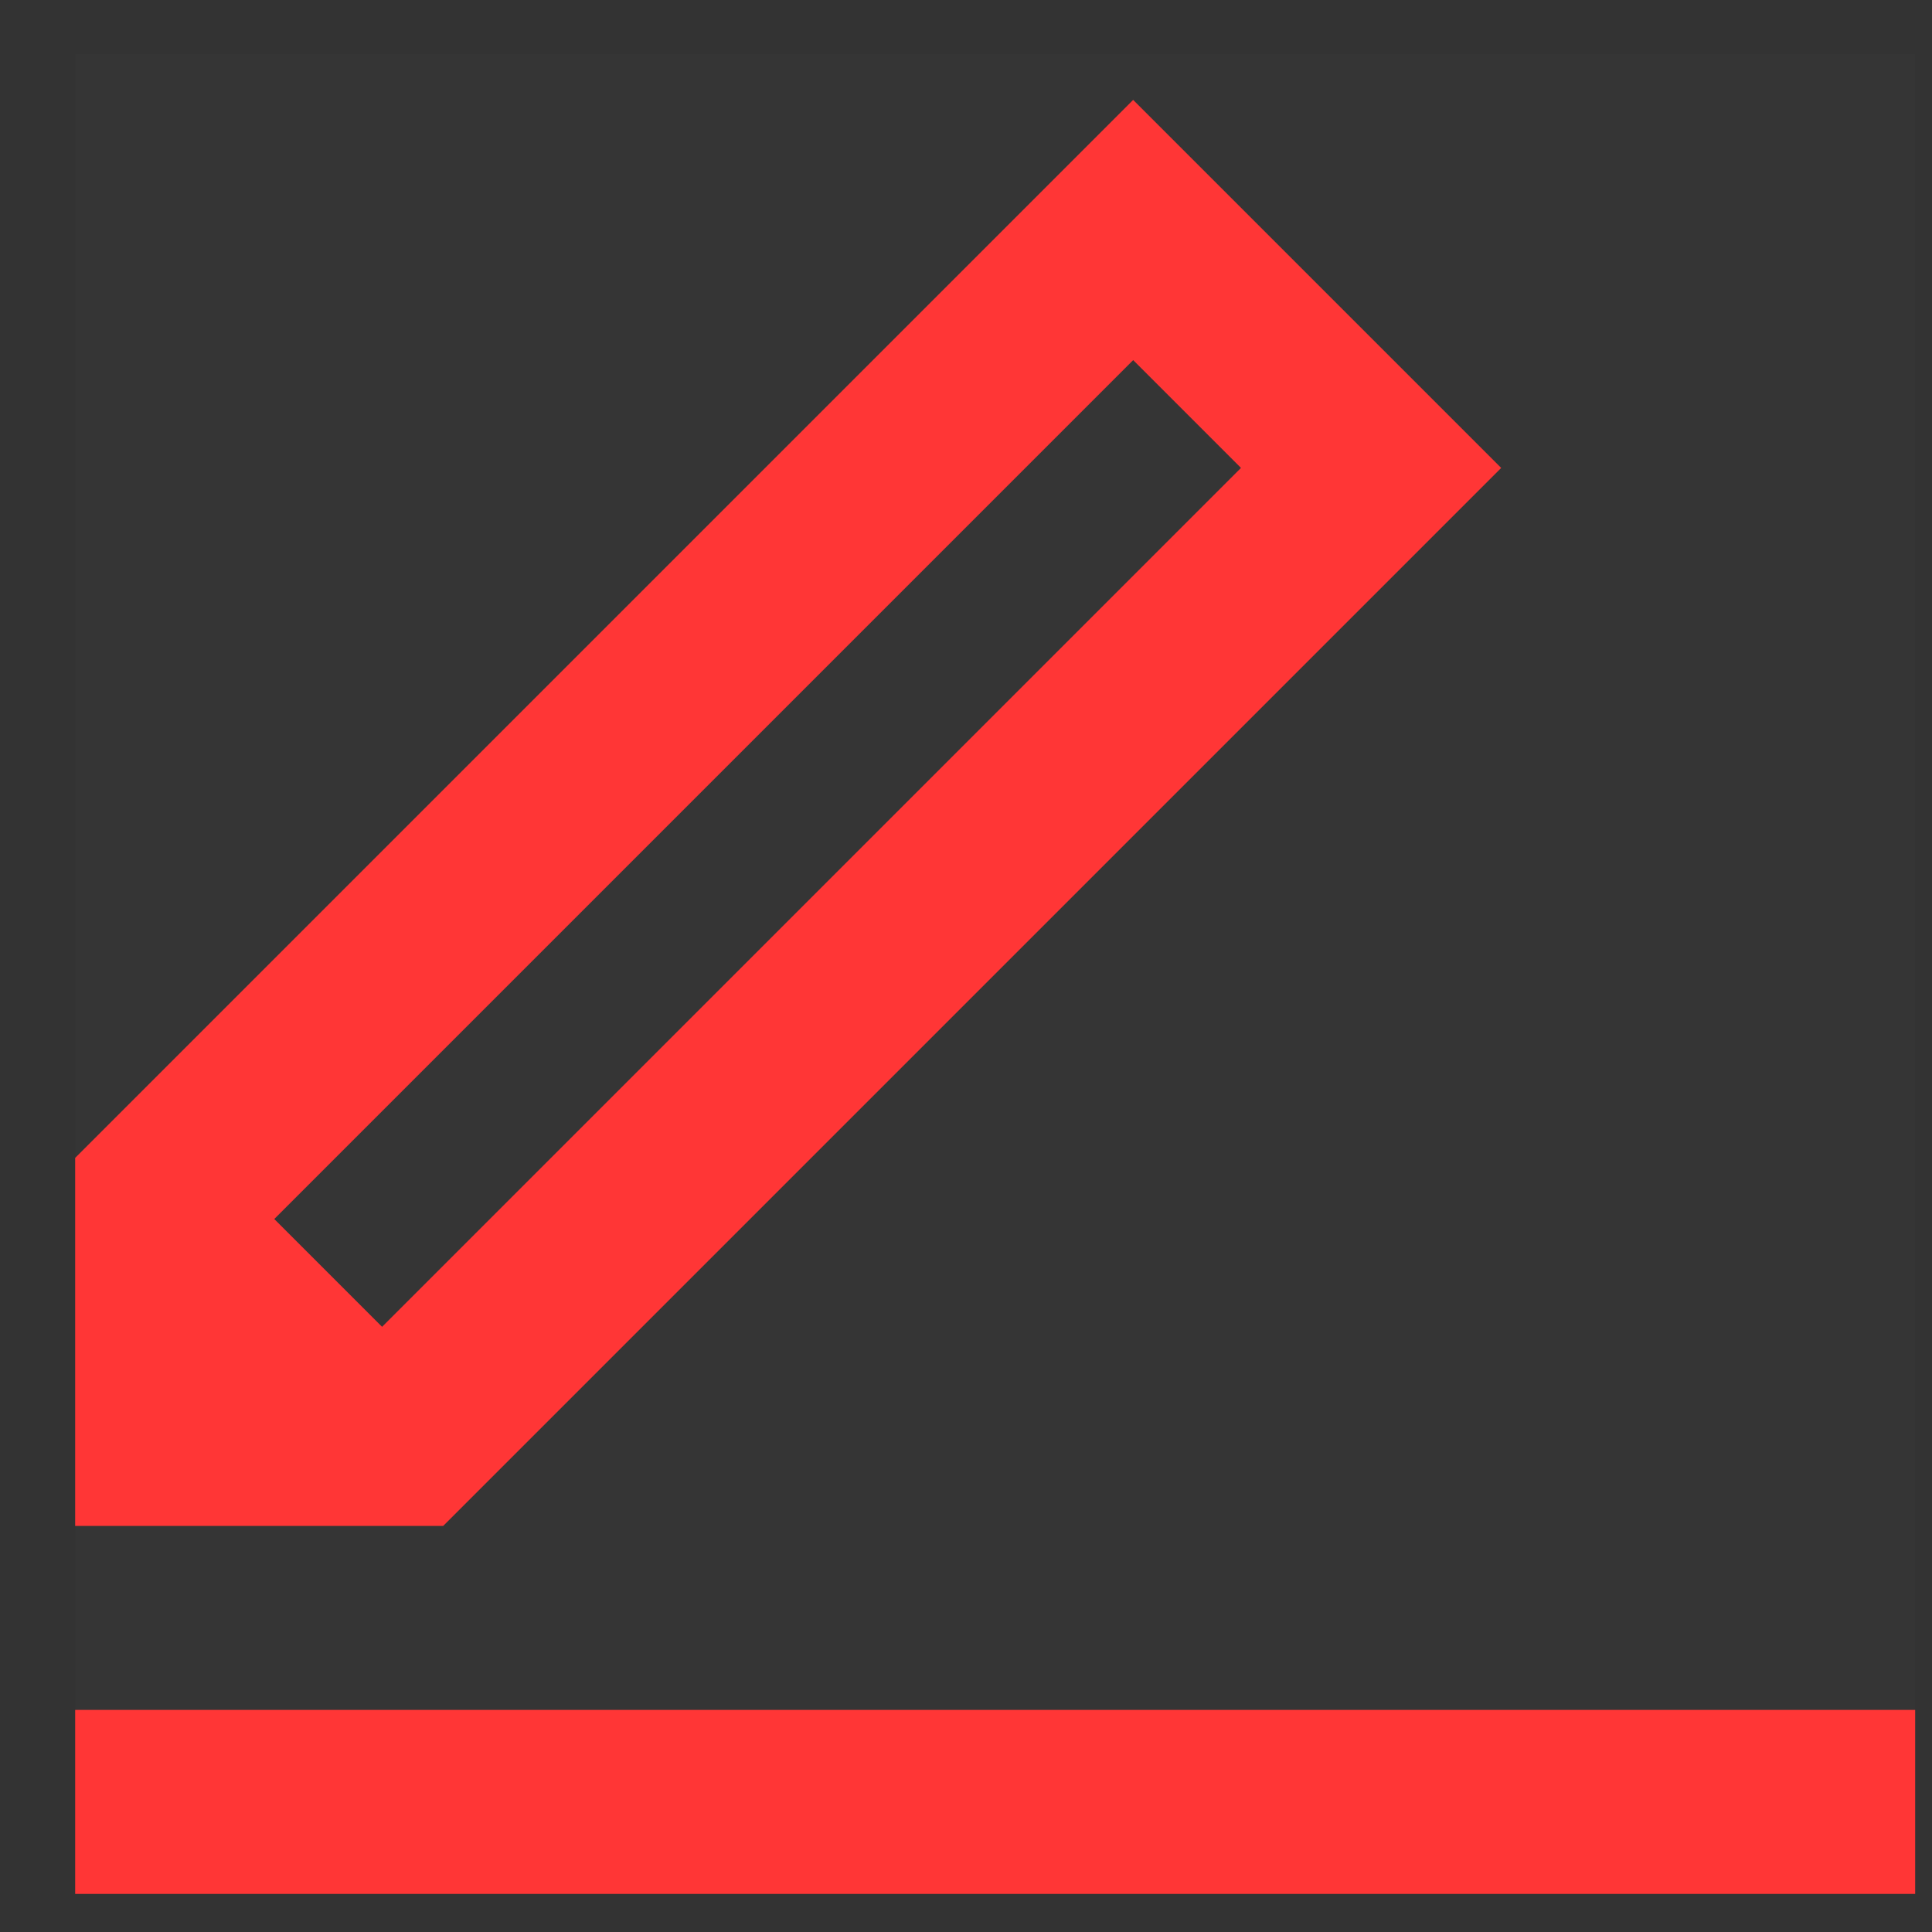
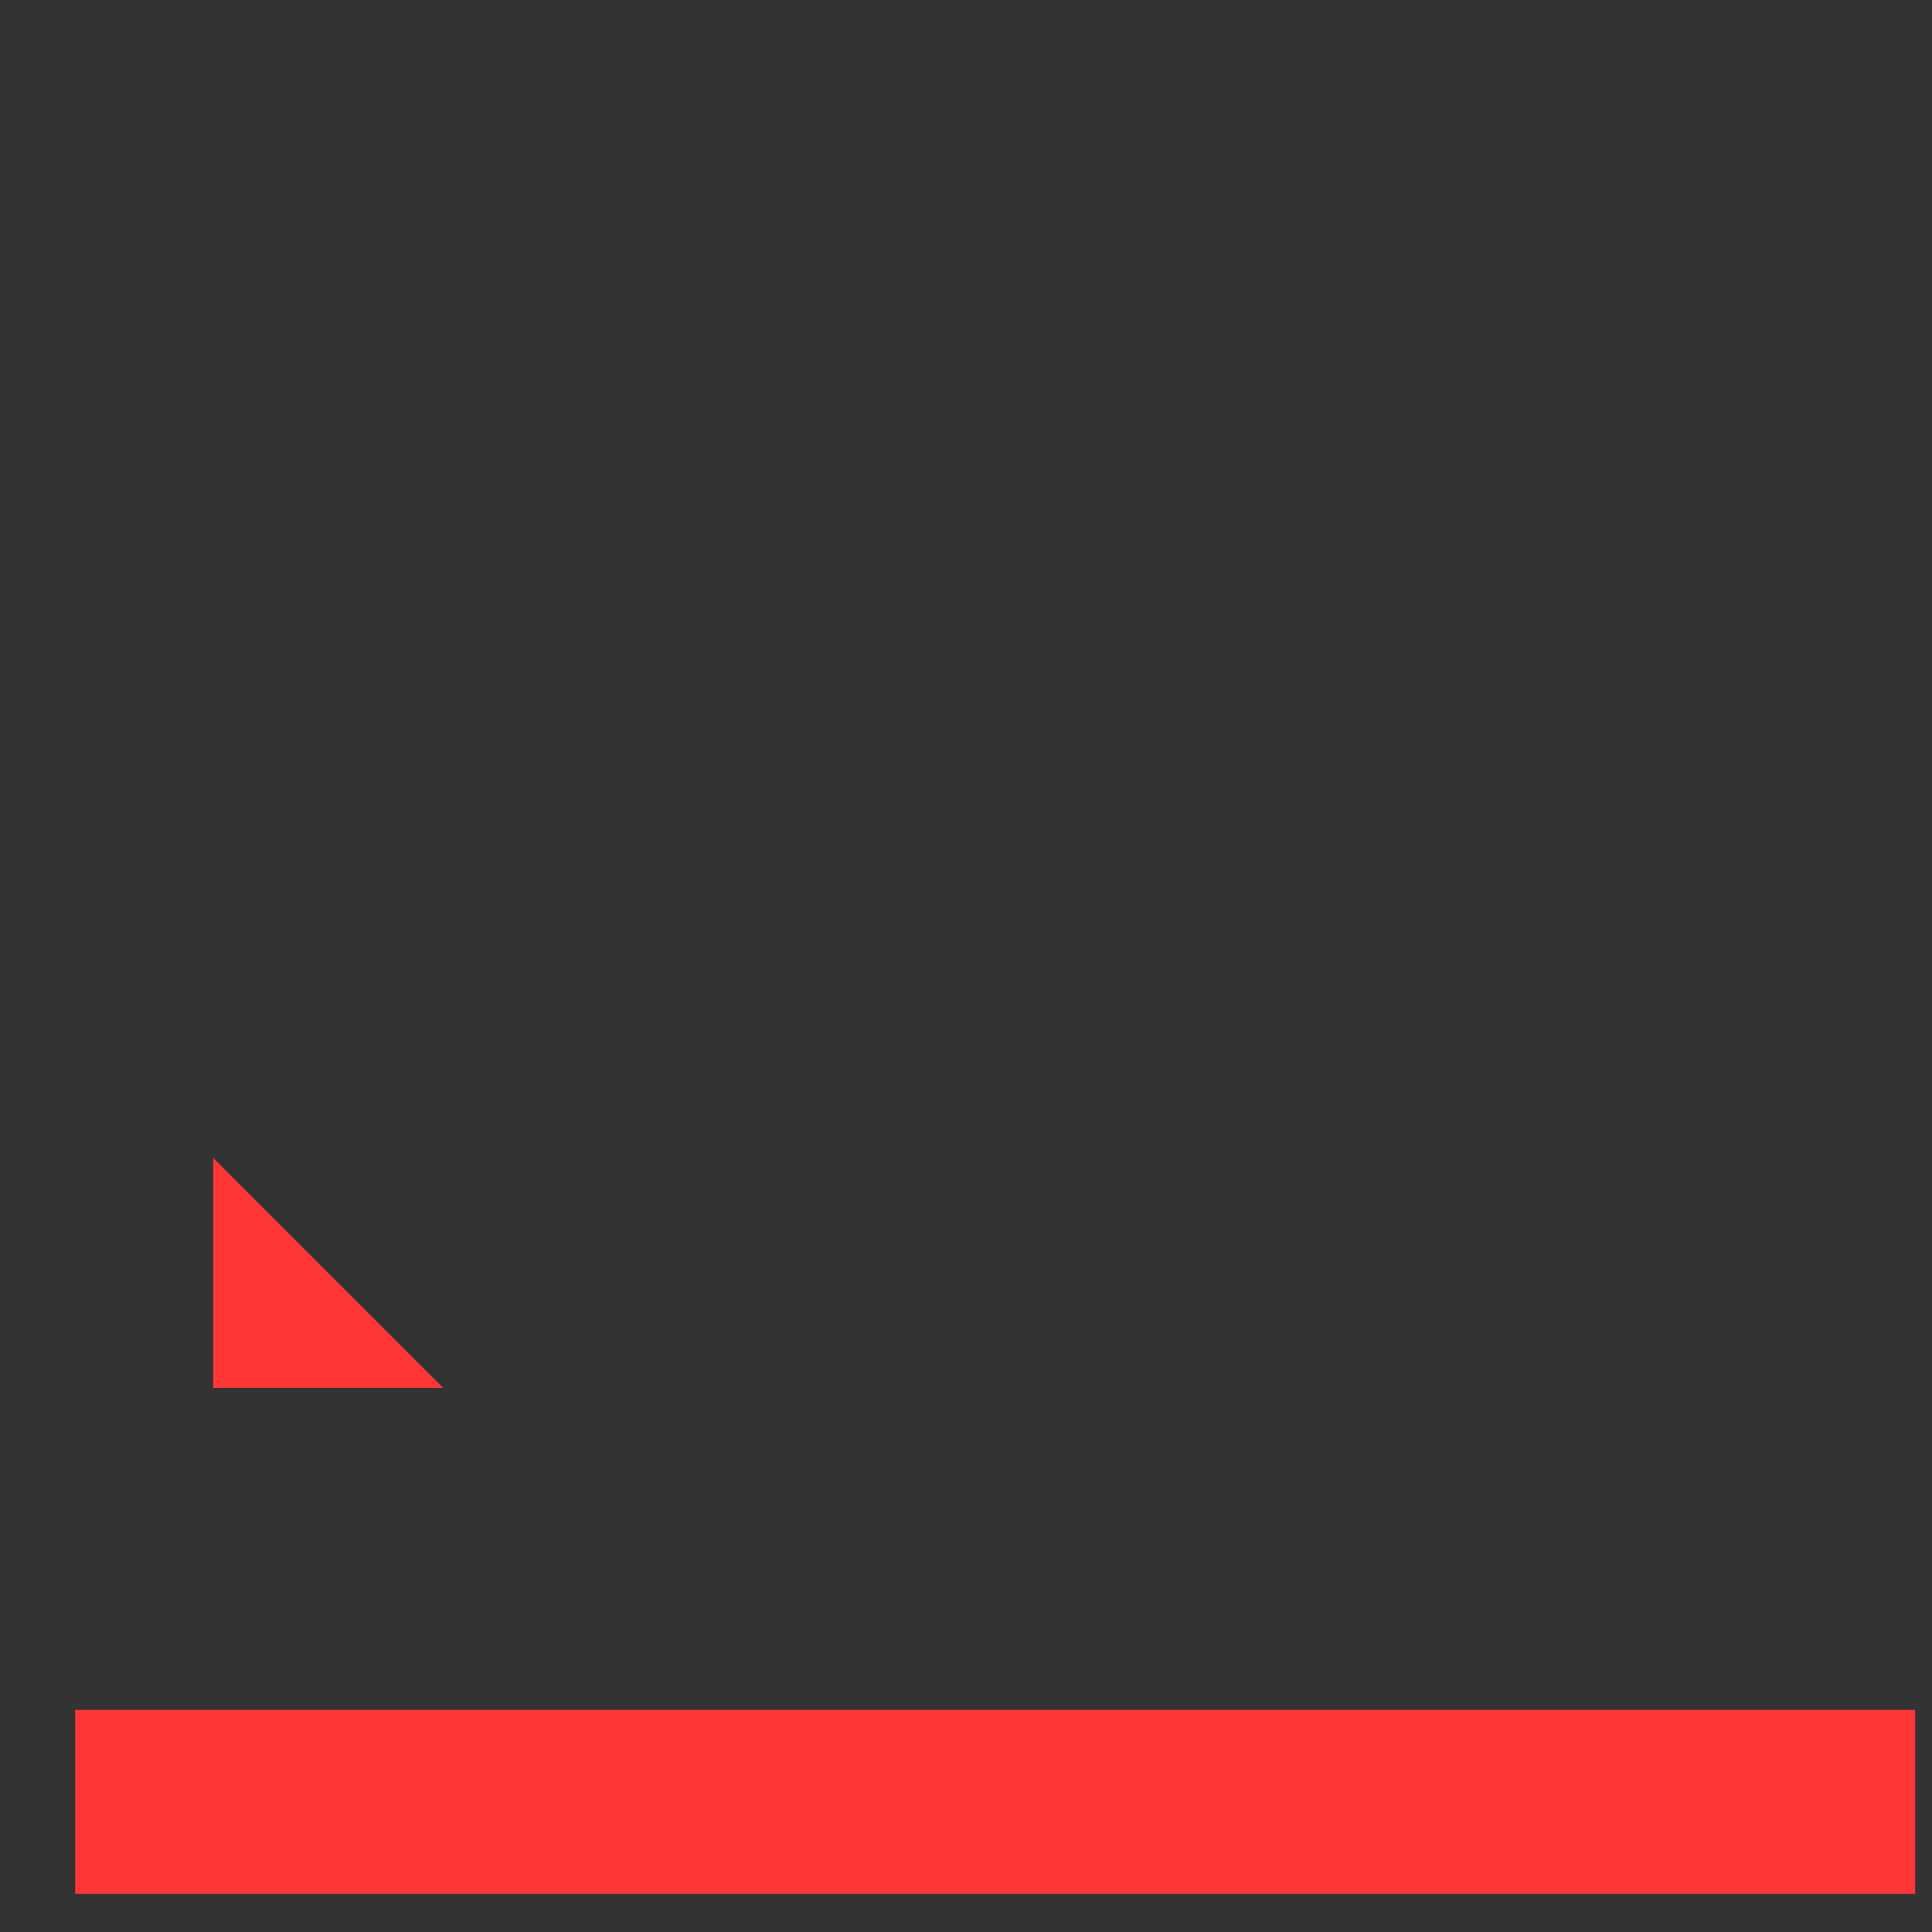
<svg xmlns="http://www.w3.org/2000/svg" width="21" height="21" viewBox="0 0 21 21" fill="none">
  <rect x="0" y="0" width="21" height="21" fill="#333333" stroke="none" />
-   <rect x="0.817" y="0.586" width="20" height="20" fill="white" fill-opacity="0.01" />
-   <path d="M1.817 15.586V13L12.317 2.5L14.903 5.086L4.403 15.586H1.817Z" stroke="#FF3636" stroke-width="2" />
  <path fill-rule="evenodd" clip-rule="evenodd" d="M2.317 12.586L4.817 15.086H2.317V12.586Z" fill="#FF3636" />
  <rect x="0.817" y="18.586" width="20" height="2" fill="#FF3636" />
</svg>